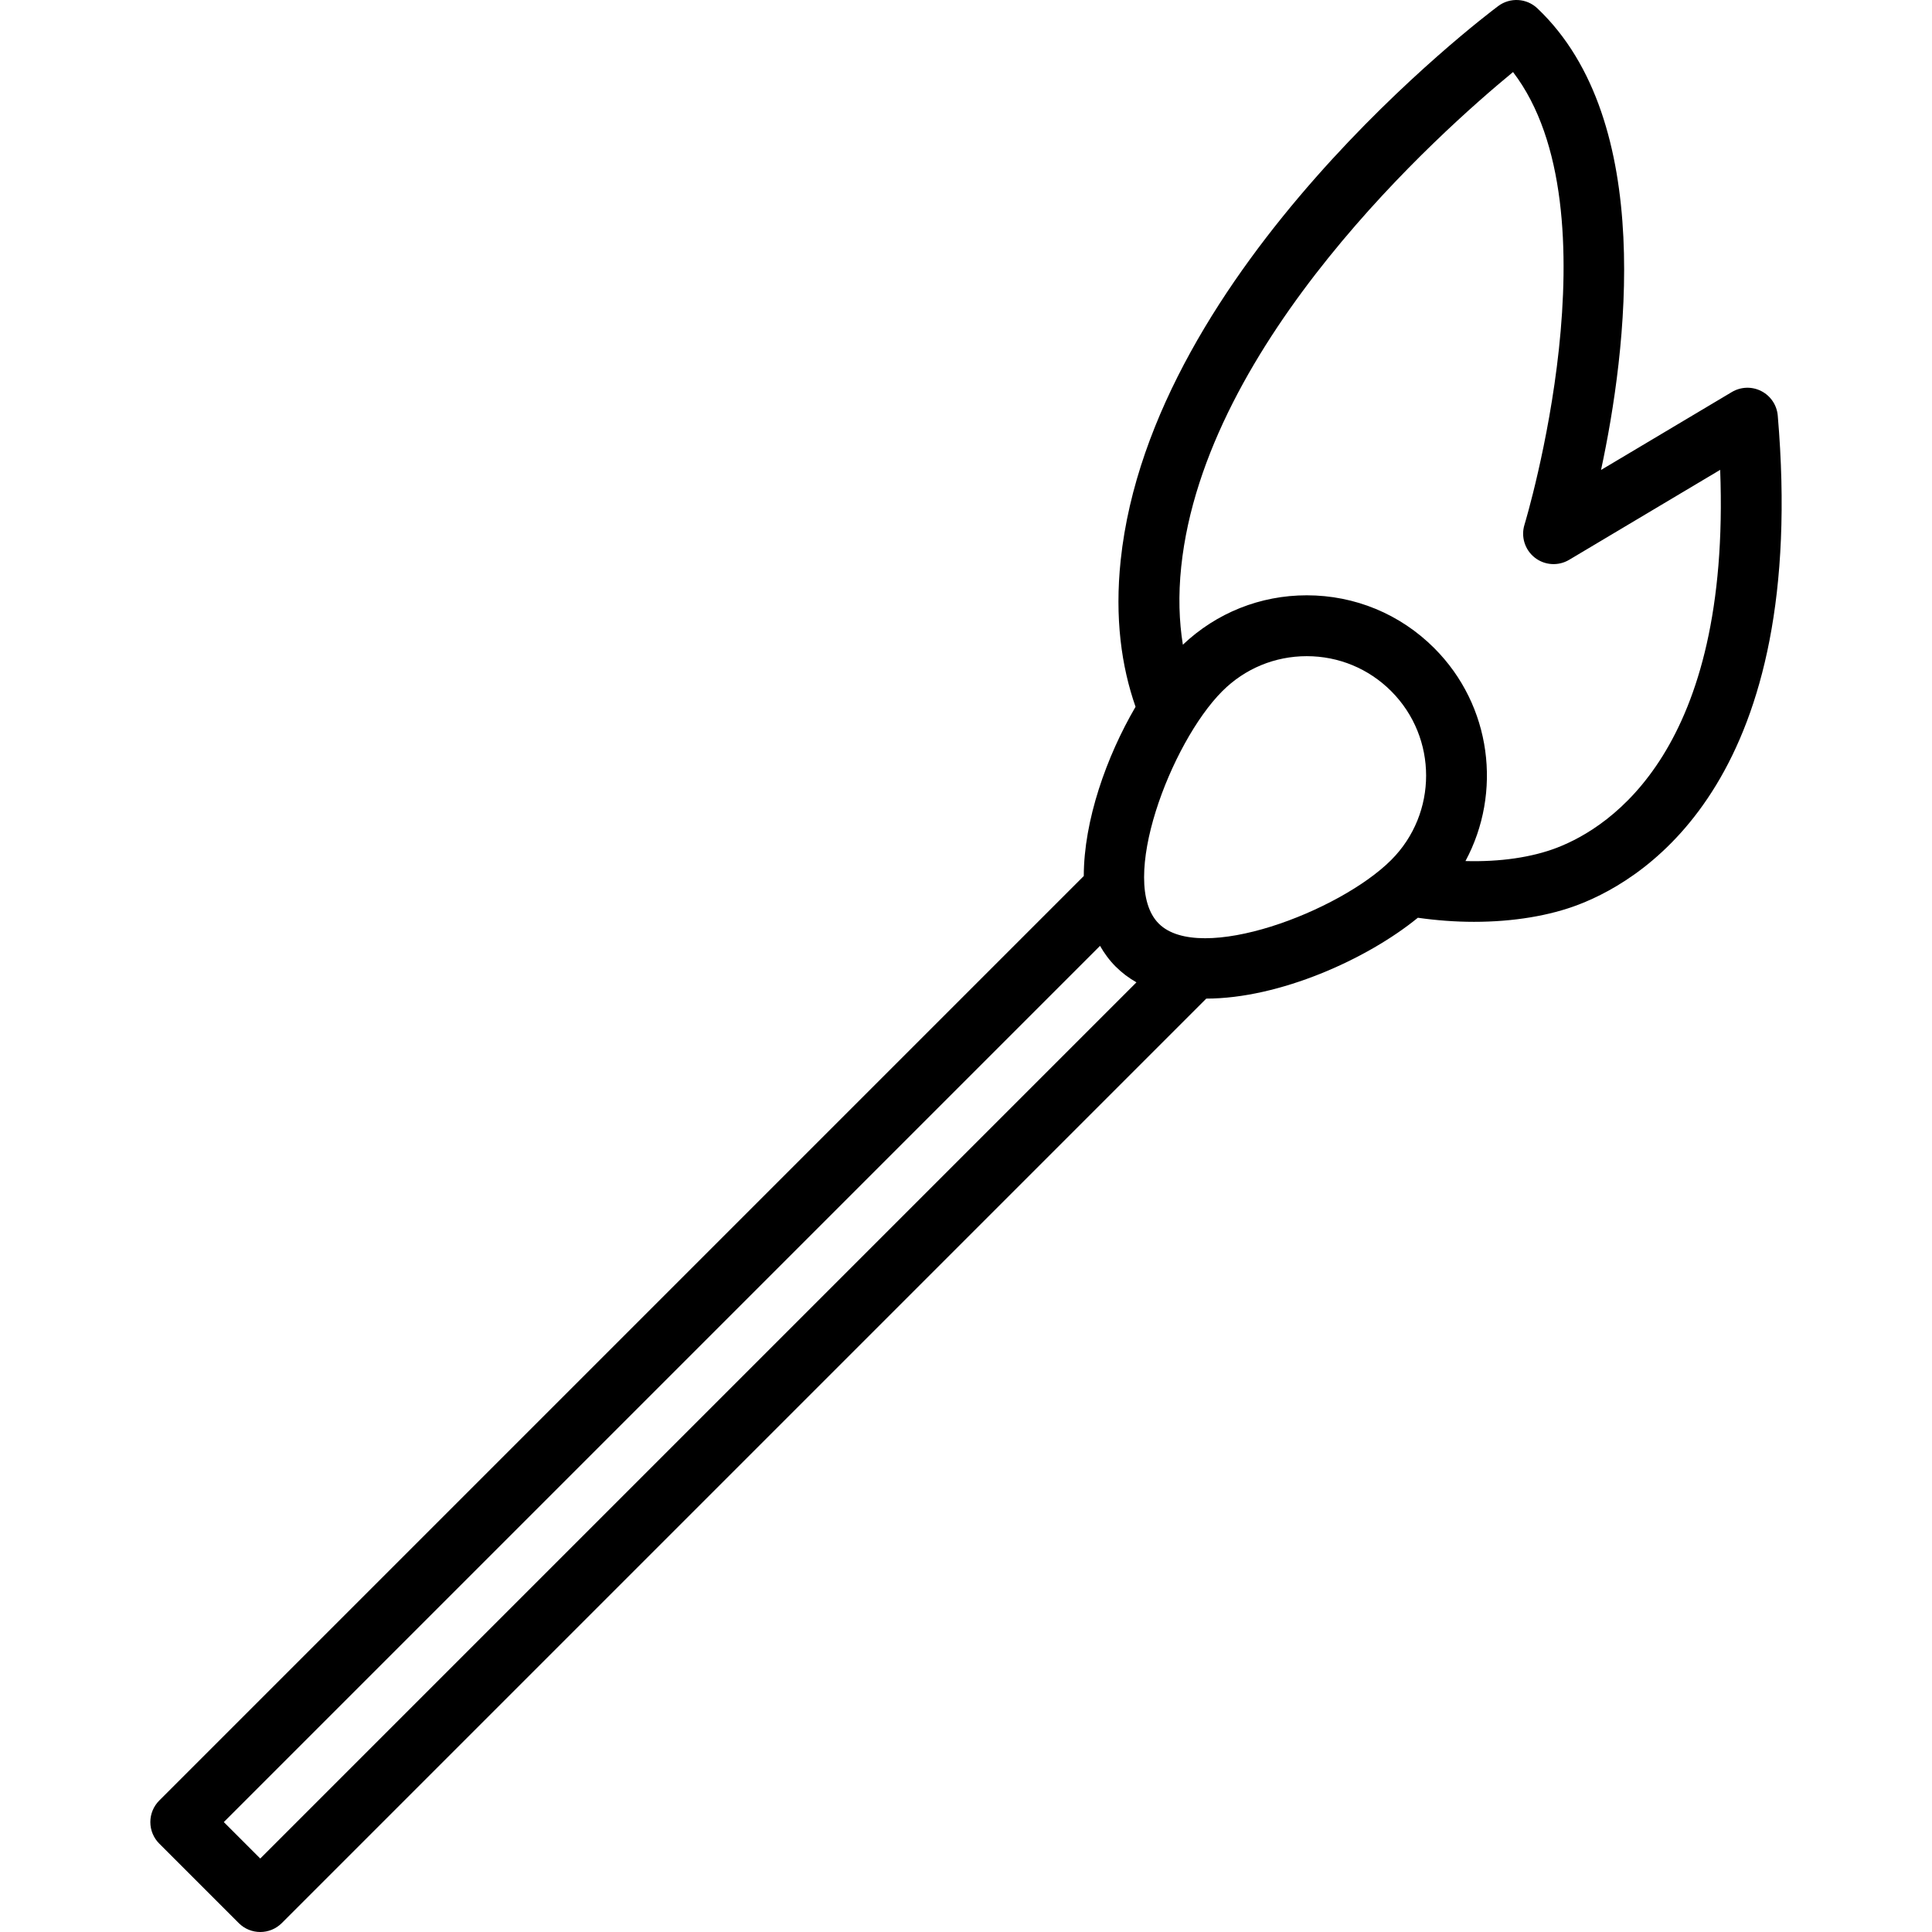
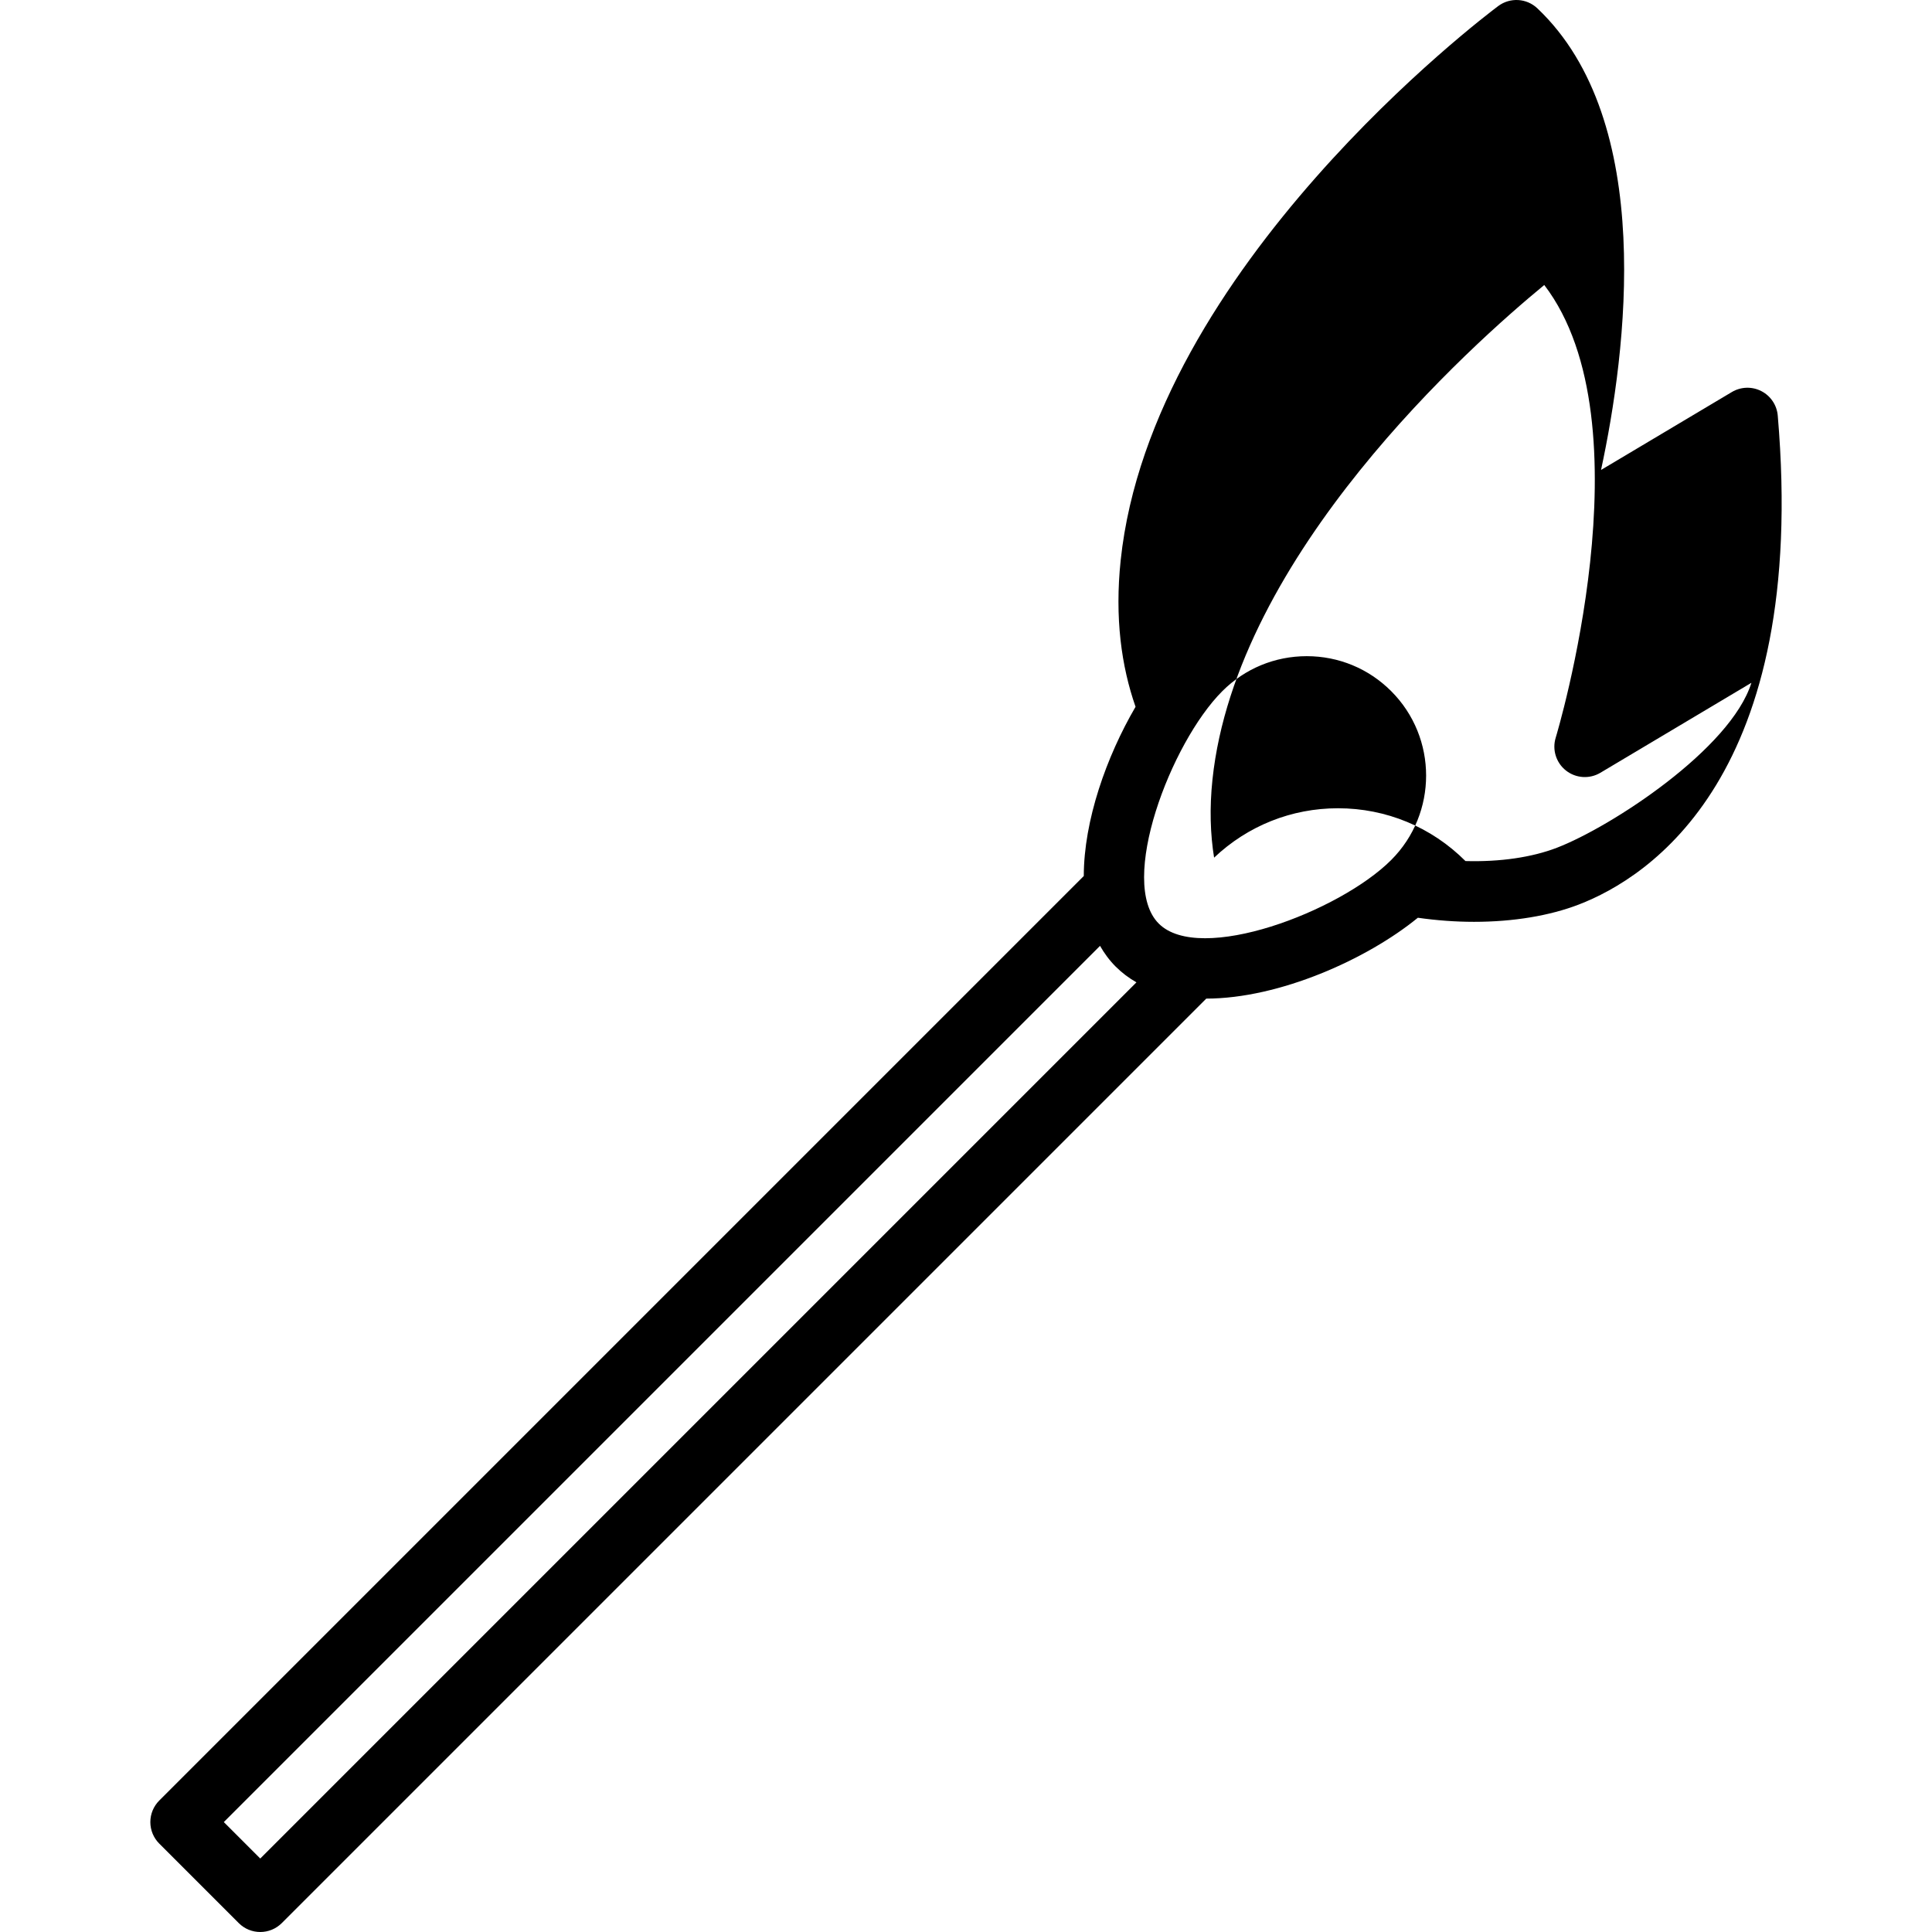
<svg xmlns="http://www.w3.org/2000/svg" fill="#000000" height="800px" width="800px" version="1.1" id="Capa_1" viewBox="0 0 460 460" xml:space="preserve">
-   <path id="XMLID_1073_" d="M423.275,98.948c-0.213-2.487-1.691-4.69-3.912-5.829c-2.22-1.139-4.87-1.055-7.017,0.222l-31.147,18.555  c6.049-28.119,13.188-83.064-15.16-109.912c-2.559-2.424-6.493-2.654-9.319-0.544c-3.367,2.515-82.549,62.402-89.888,131.936  c-1.45,13.74,0.169,25.273,3.539,34.908c-6.941,11.876-12.311,27.078-12.327,40.291L37.917,428.702  c-1.359,1.359-2.122,3.202-2.122,5.124c0,1.922,0.763,3.765,2.122,5.124l18.928,18.928c1.415,1.415,3.269,2.122,5.124,2.122  c1.854,0,3.709-0.708,5.124-2.122l220.114-220.114c17.382-0.019,38.221-9.325,50.377-19.252c4.554,0.647,9.04,0.971,13.359,0.971  c9.424,0,18.067-1.465,24.946-4.111C392.583,208.95,430.62,184.75,423.275,98.948z M331.237,204.765  c-12.323,12.323-45.576,24.906-55.343,15.136c-9.77-9.77,2.813-43.019,15.136-55.343c0.001,0,0.001,0,0.001,0  c5.37-5.37,12.508-8.327,20.103-8.327c7.593,0,14.733,2.957,20.103,8.327C342.322,175.644,342.322,193.68,331.237,204.765z   M61.969,442.506l-8.68-8.68l208.624-208.624c1.023,1.793,2.247,3.461,3.733,4.947c1.486,1.486,3.144,2.721,4.936,3.744  L61.969,442.506z M370.686,201.846c-5.943,2.286-13.526,3.396-21.766,3.168c8.743-16.255,6.27-36.997-7.436-50.703  c-8.107-8.107-18.886-12.572-30.35-12.572c-11.073,0-21.498,4.175-29.5,11.762c-0.894-5.556-1.114-11.729-0.388-18.604  c5.652-53.55,61.574-103.408,79-117.744c25.251,33.004,2.964,107.002,2.725,107.781c-0.882,2.865,0.092,5.977,2.448,7.829  c2.354,1.851,5.608,2.062,8.186,0.528l35.959-21.423C412.085,178.325,383.597,196.879,370.686,201.846z" />
+   <path id="XMLID_1073_" d="M423.275,98.948c-0.213-2.487-1.691-4.69-3.912-5.829c-2.22-1.139-4.87-1.055-7.017,0.222l-31.147,18.555  c6.049-28.119,13.188-83.064-15.16-109.912c-2.559-2.424-6.493-2.654-9.319-0.544c-3.367,2.515-82.549,62.402-89.888,131.936  c-1.45,13.74,0.169,25.273,3.539,34.908c-6.941,11.876-12.311,27.078-12.327,40.291L37.917,428.702  c-1.359,1.359-2.122,3.202-2.122,5.124c0,1.922,0.763,3.765,2.122,5.124l18.928,18.928c1.415,1.415,3.269,2.122,5.124,2.122  c1.854,0,3.709-0.708,5.124-2.122l220.114-220.114c17.382-0.019,38.221-9.325,50.377-19.252c4.554,0.647,9.04,0.971,13.359,0.971  c9.424,0,18.067-1.465,24.946-4.111C392.583,208.95,430.62,184.75,423.275,98.948z M331.237,204.765  c-12.323,12.323-45.576,24.906-55.343,15.136c-9.77-9.77,2.813-43.019,15.136-55.343c0.001,0,0.001,0,0.001,0  c5.37-5.37,12.508-8.327,20.103-8.327c7.593,0,14.733,2.957,20.103,8.327C342.322,175.644,342.322,193.68,331.237,204.765z   M61.969,442.506l-8.68-8.68l208.624-208.624c1.023,1.793,2.247,3.461,3.733,4.947c1.486,1.486,3.144,2.721,4.936,3.744  L61.969,442.506z M370.686,201.846c-5.943,2.286-13.526,3.396-21.766,3.168c-8.107-8.107-18.886-12.572-30.35-12.572c-11.073,0-21.498,4.175-29.5,11.762c-0.894-5.556-1.114-11.729-0.388-18.604  c5.652-53.55,61.574-103.408,79-117.744c25.251,33.004,2.964,107.002,2.725,107.781c-0.882,2.865,0.092,5.977,2.448,7.829  c2.354,1.851,5.608,2.062,8.186,0.528l35.959-21.423C412.085,178.325,383.597,196.879,370.686,201.846z" />
</svg>